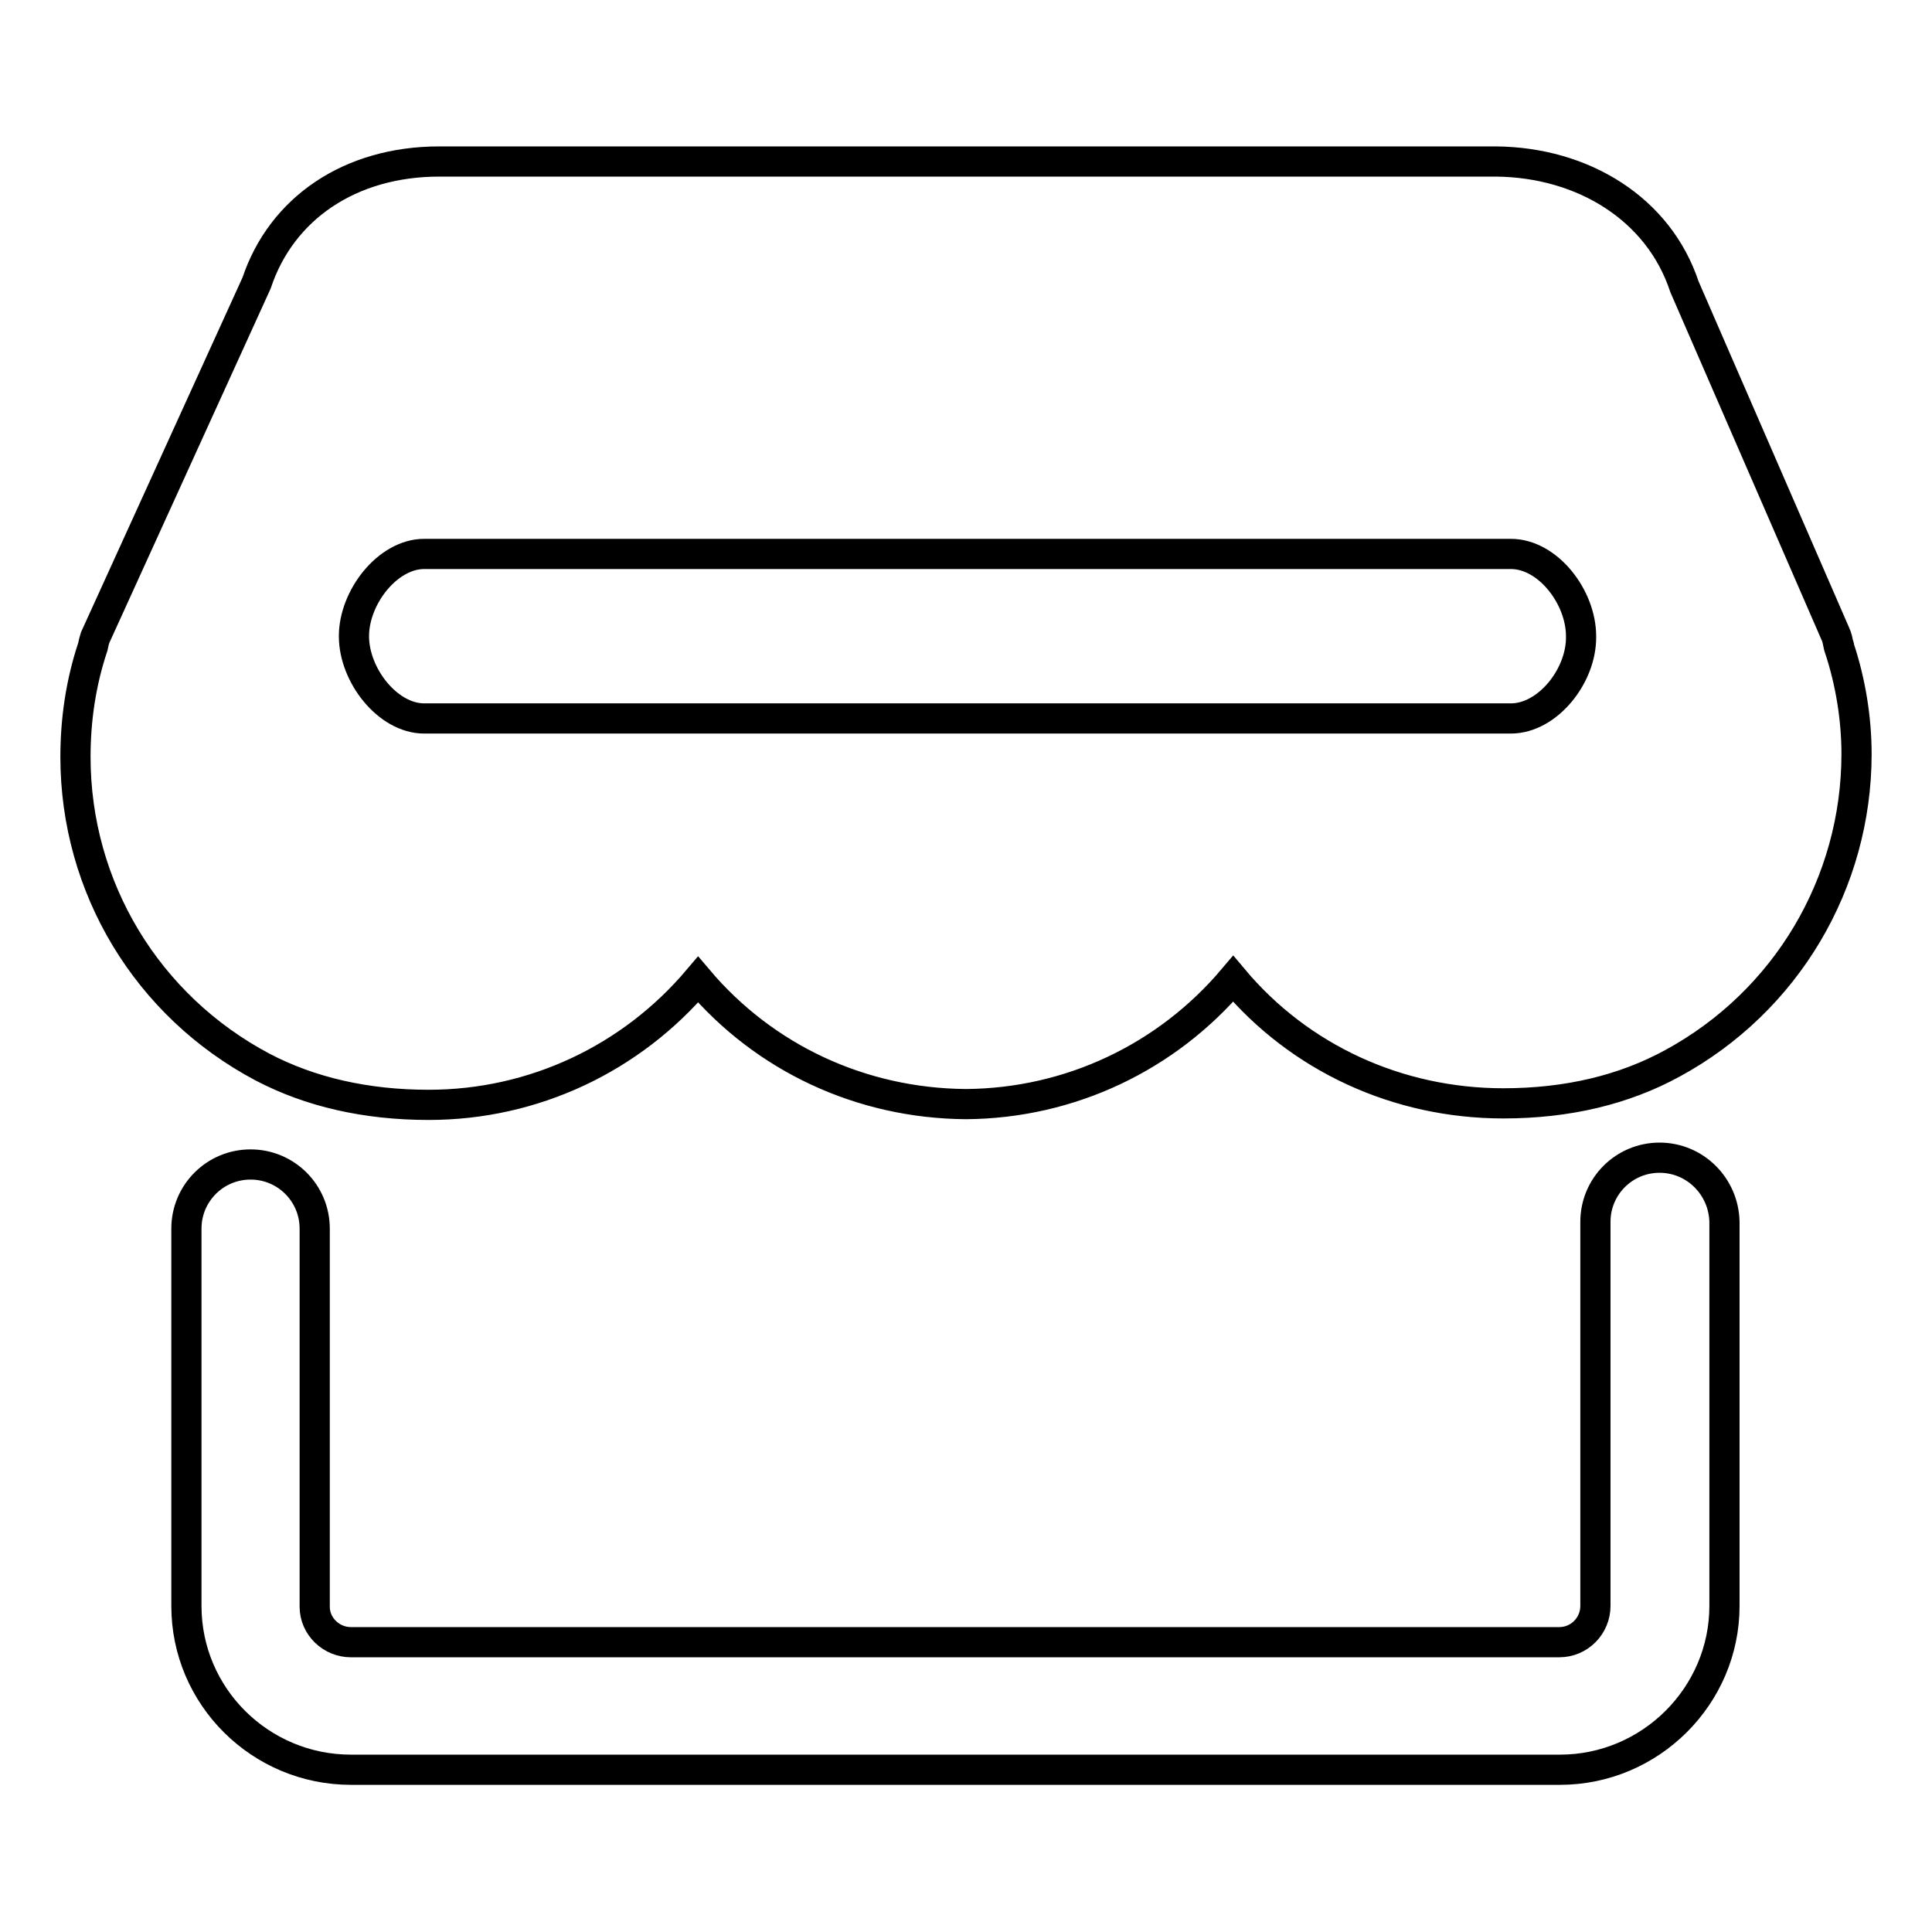
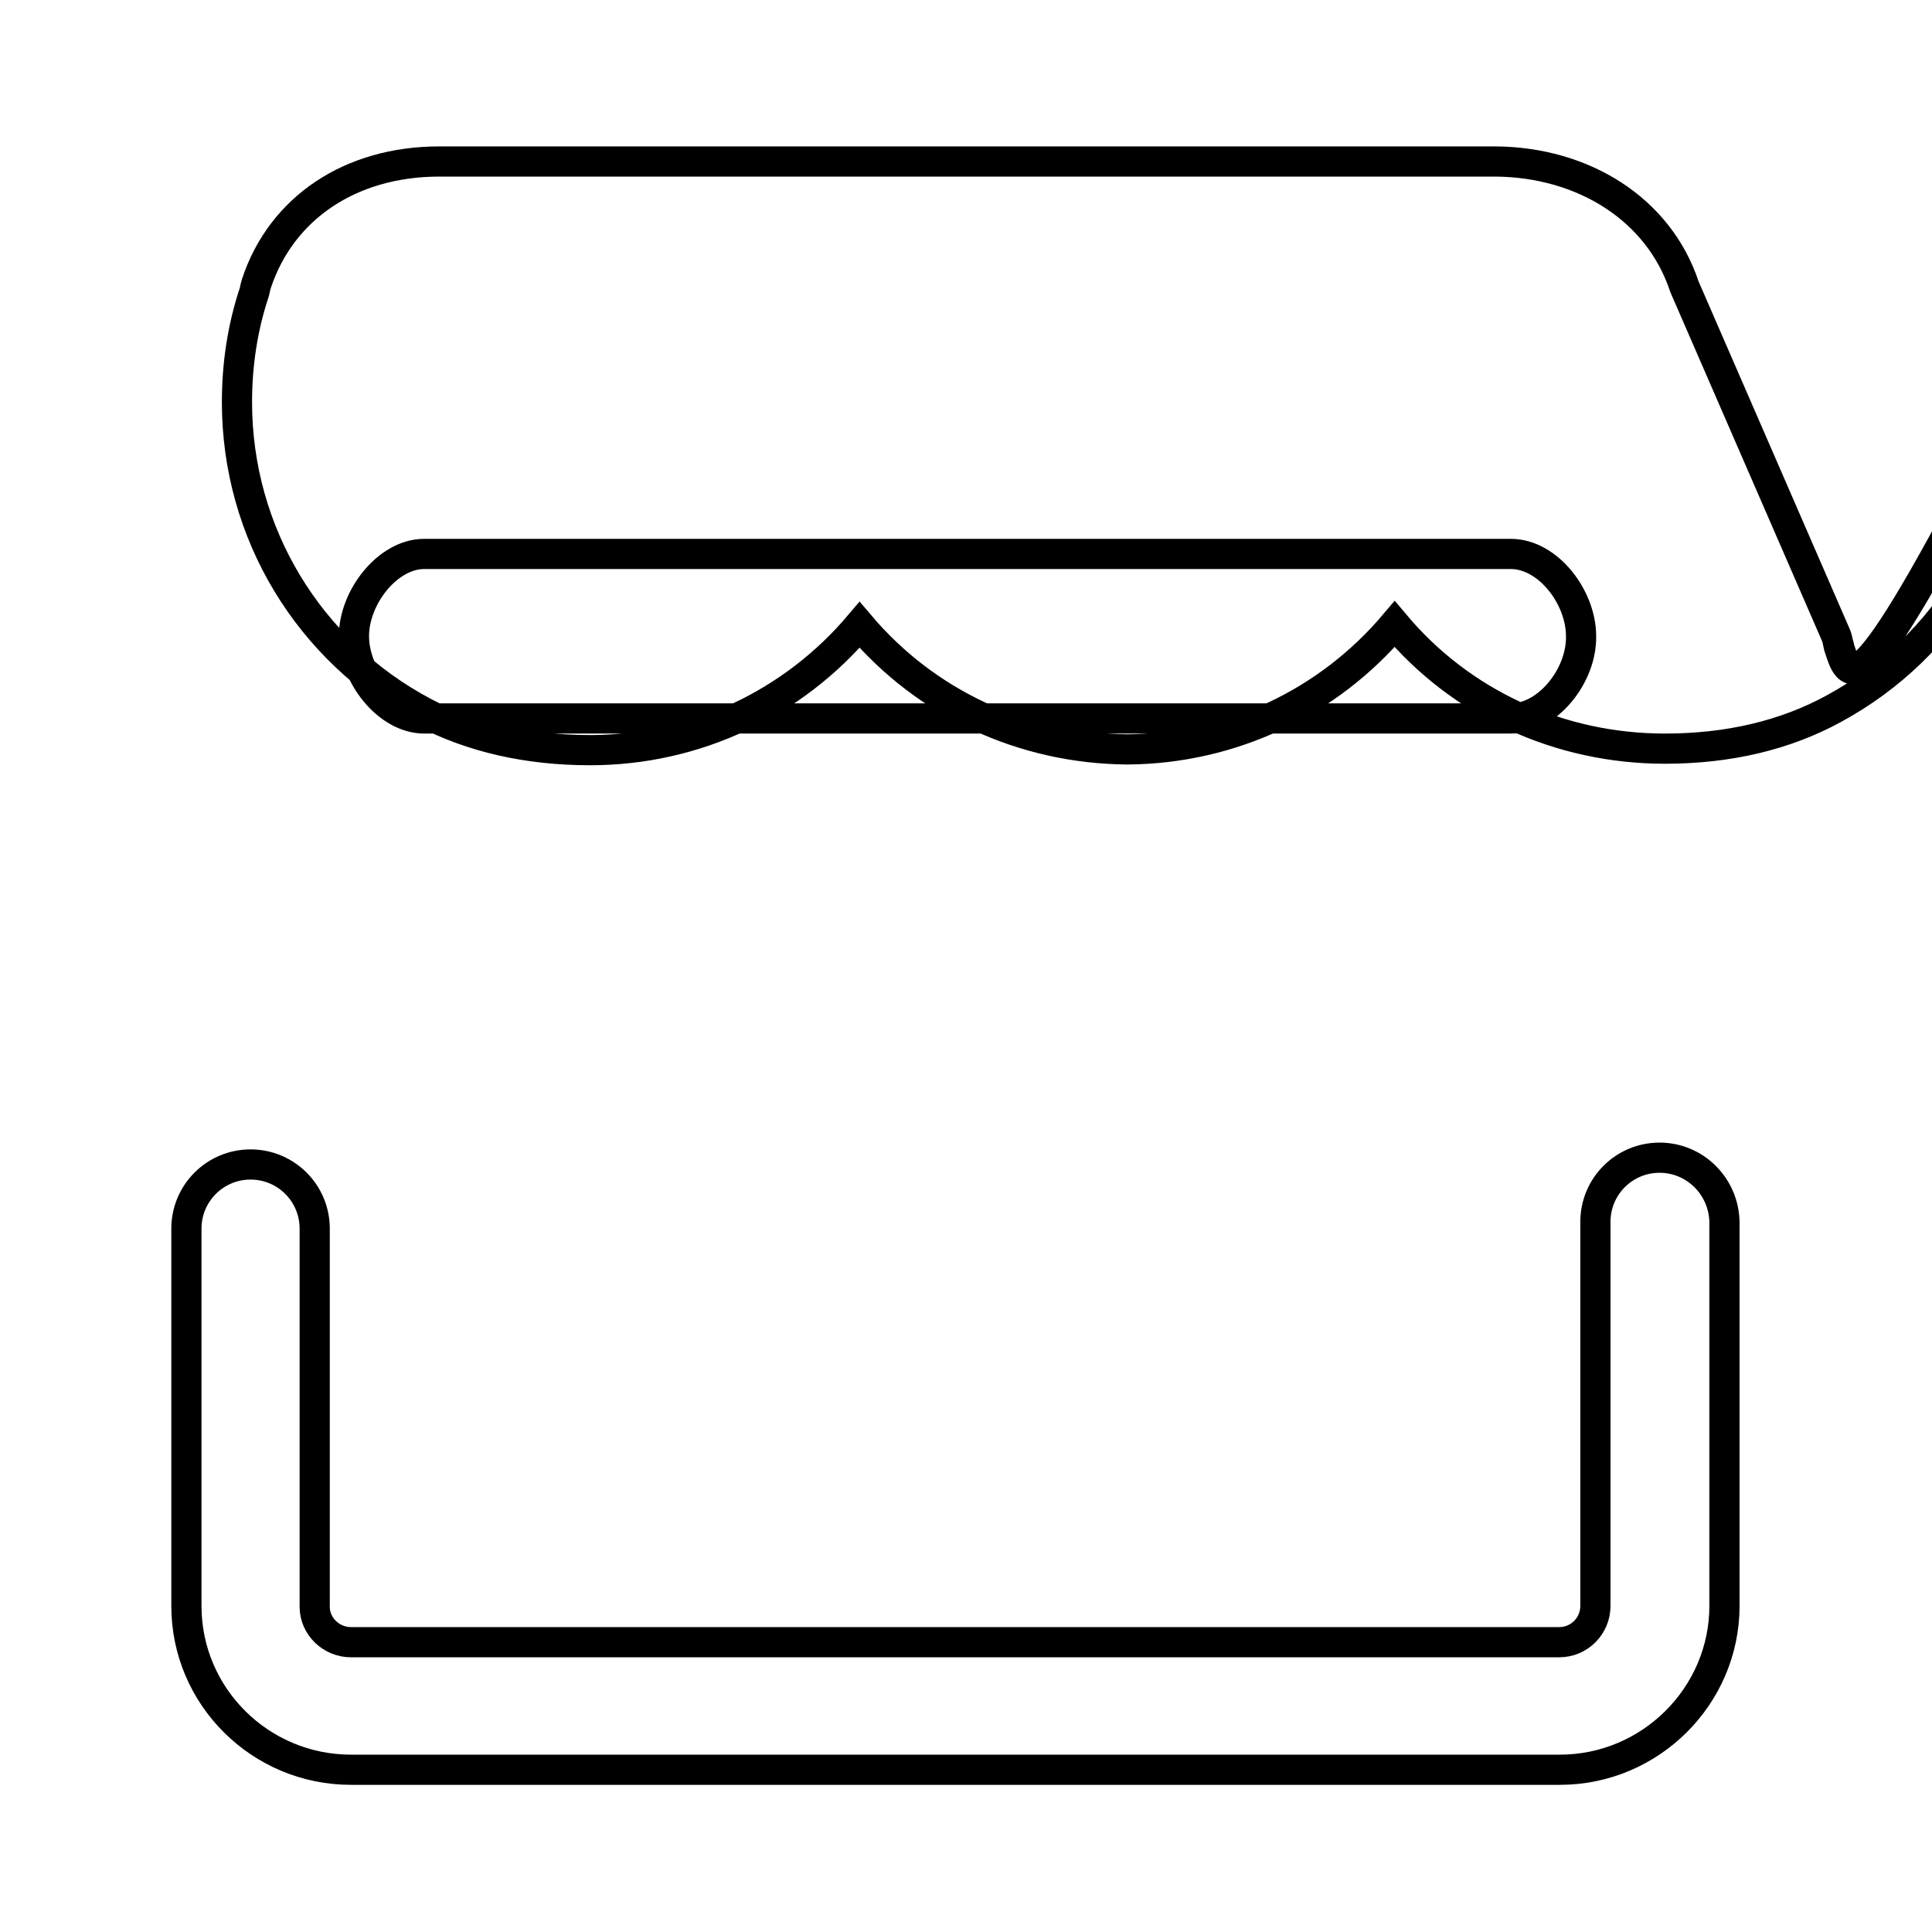
<svg xmlns="http://www.w3.org/2000/svg" version="1.1" x="0px" y="0px" viewBox="0 0 256 256" enable-background="new 0 0 256 256" xml:space="preserve">
  <g>
-     <path stroke-width="4" fill-opacity="0" stroke="#000000" d="M243.7,85.8c0-0.1,0-0.2-0.1-0.4c-0.1-0.5-0.2-1-0.4-1.4l-20-46c-3.4-10.3-13.4-16.5-25-16.6h-140 c-11.8,0-20.9,6.2-24.2,16.1l-21.4,47c-0.1,0.3-0.2,0.7-0.3,1.2c-1.6,4.8-2.3,9.7-2.3,14.6c0,17.3,9.5,33,24.8,41.1c0,0,0,0,0,0 c0,0,0,0,0,0l0,0c0,0,0,0,0,0c6.3,3.3,13.7,5,22,5c14,0,26.9-6.2,35.7-16.6c8.8,10.4,21.6,16.4,35.5,16.5 c13.8-0.1,26.6-6.2,35.4-16.6c8.8,10.5,21.8,16.5,35.8,16.5c8.5,0,16-1.8,22.4-5.3c15.1-8.2,24.4-23.9,24.4-41 C246,95.2,245.2,90.3,243.7,85.8L243.7,85.8L243.7,85.8L243.7,85.8L243.7,85.8z M219.9,153.4c-4.7,0-8.5,3.8-8.5,8.5l0,50.9 c0,2.6-2.1,4.8-4.8,4.8l-160.1,0c-2.6,0-4.8-2.1-4.8-4.7l0-50.1c0-4.7-3.8-8.5-8.5-8.5h0c-4.7,0-8.5,3.8-8.5,8.5l0,50 c0,12,9.8,21.7,21.8,21.7h160.2c12,0,21.8-9.8,21.8-21.7l0-50.9C228.4,157.2,224.6,153.4,219.9,153.4L219.9,153.4L219.9,153.4 L219.9,153.4z M200.2,95.2h-144c-4.8,0-9.3-5.7-9.3-10.9c0-5.2,4.5-10.9,9.3-10.9h144c4.9,0,9.3,5.7,9.3,10.9 C209.6,89.5,205.1,95.2,200.2,95.2L200.2,95.2L200.2,95.2L200.2,95.2z" />
+     <path stroke-width="4" fill-opacity="0" stroke="#000000" d="M243.7,85.8c0-0.1,0-0.2-0.1-0.4c-0.1-0.5-0.2-1-0.4-1.4l-20-46c-3.4-10.3-13.4-16.5-25-16.6h-140 c-11.8,0-20.9,6.2-24.2,16.1c-0.1,0.3-0.2,0.7-0.3,1.2c-1.6,4.8-2.3,9.7-2.3,14.6c0,17.3,9.5,33,24.8,41.1c0,0,0,0,0,0 c0,0,0,0,0,0l0,0c0,0,0,0,0,0c6.3,3.3,13.7,5,22,5c14,0,26.9-6.2,35.7-16.6c8.8,10.4,21.6,16.4,35.5,16.5 c13.8-0.1,26.6-6.2,35.4-16.6c8.8,10.5,21.8,16.5,35.8,16.5c8.5,0,16-1.8,22.4-5.3c15.1-8.2,24.4-23.9,24.4-41 C246,95.2,245.2,90.3,243.7,85.8L243.7,85.8L243.7,85.8L243.7,85.8L243.7,85.8z M219.9,153.4c-4.7,0-8.5,3.8-8.5,8.5l0,50.9 c0,2.6-2.1,4.8-4.8,4.8l-160.1,0c-2.6,0-4.8-2.1-4.8-4.7l0-50.1c0-4.7-3.8-8.5-8.5-8.5h0c-4.7,0-8.5,3.8-8.5,8.5l0,50 c0,12,9.8,21.7,21.8,21.7h160.2c12,0,21.8-9.8,21.8-21.7l0-50.9C228.4,157.2,224.6,153.4,219.9,153.4L219.9,153.4L219.9,153.4 L219.9,153.4z M200.2,95.2h-144c-4.8,0-9.3-5.7-9.3-10.9c0-5.2,4.5-10.9,9.3-10.9h144c4.9,0,9.3,5.7,9.3,10.9 C209.6,89.5,205.1,95.2,200.2,95.2L200.2,95.2L200.2,95.2L200.2,95.2z" />
  </g>
</svg>